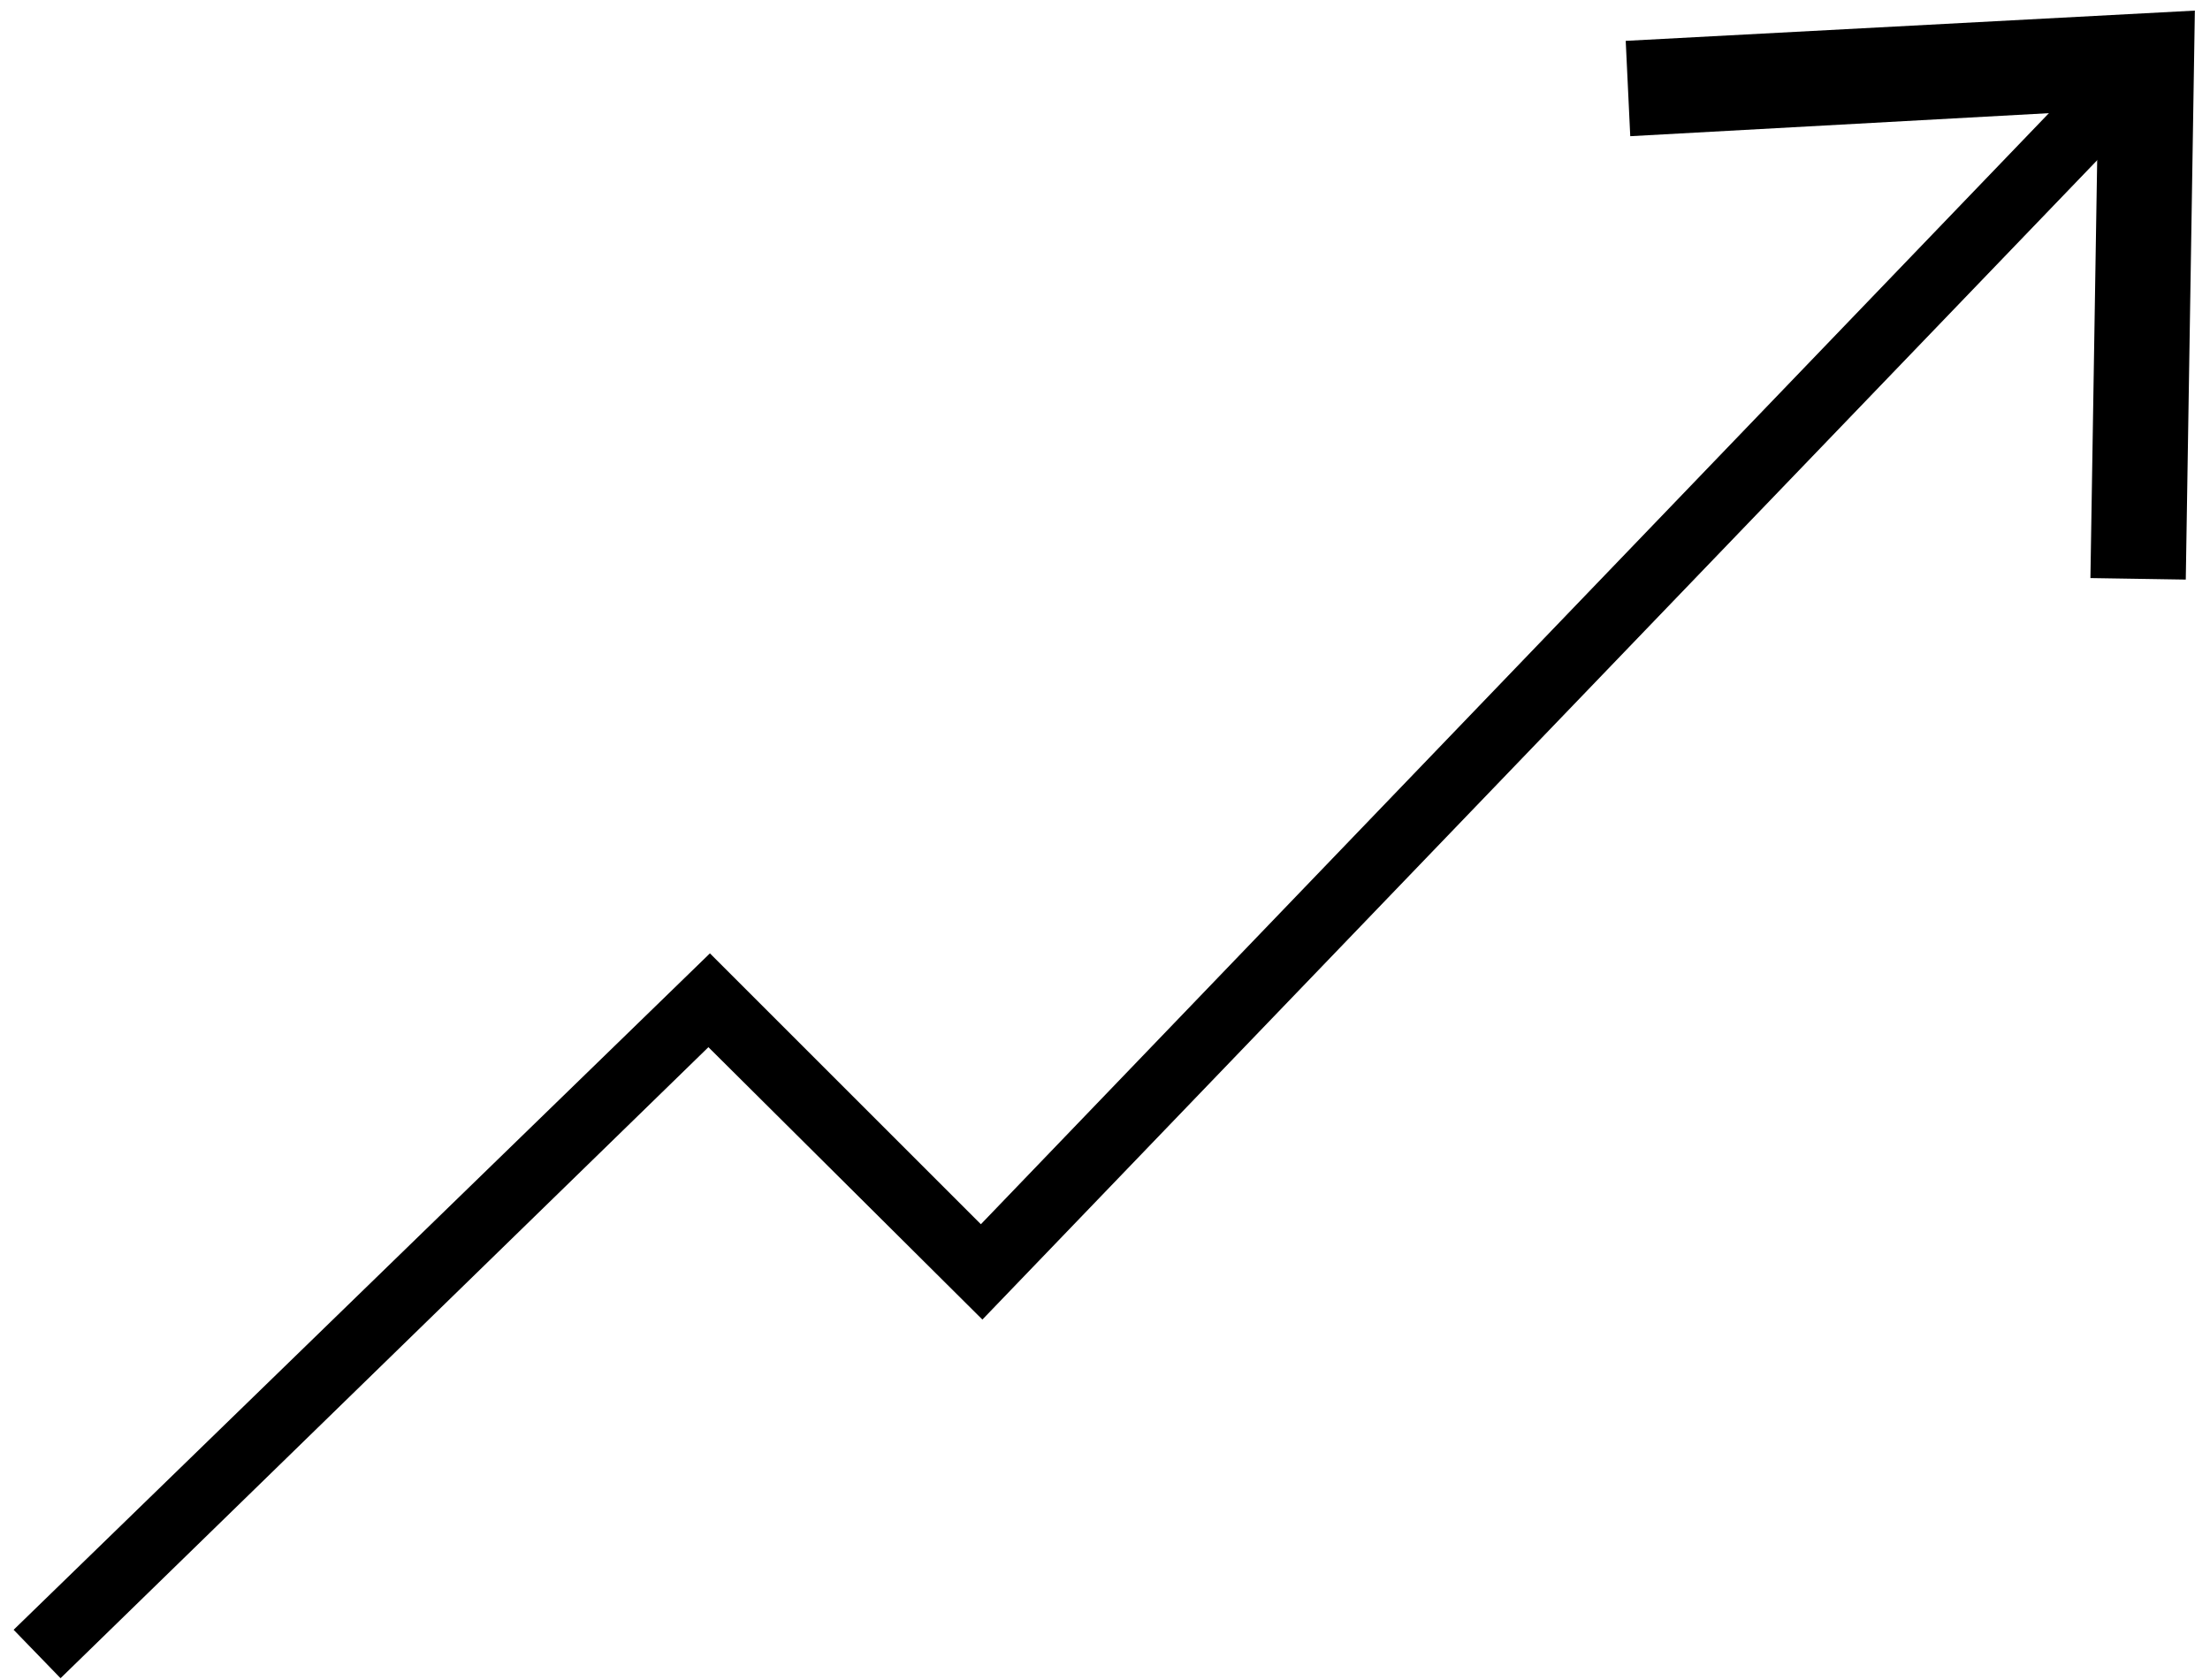
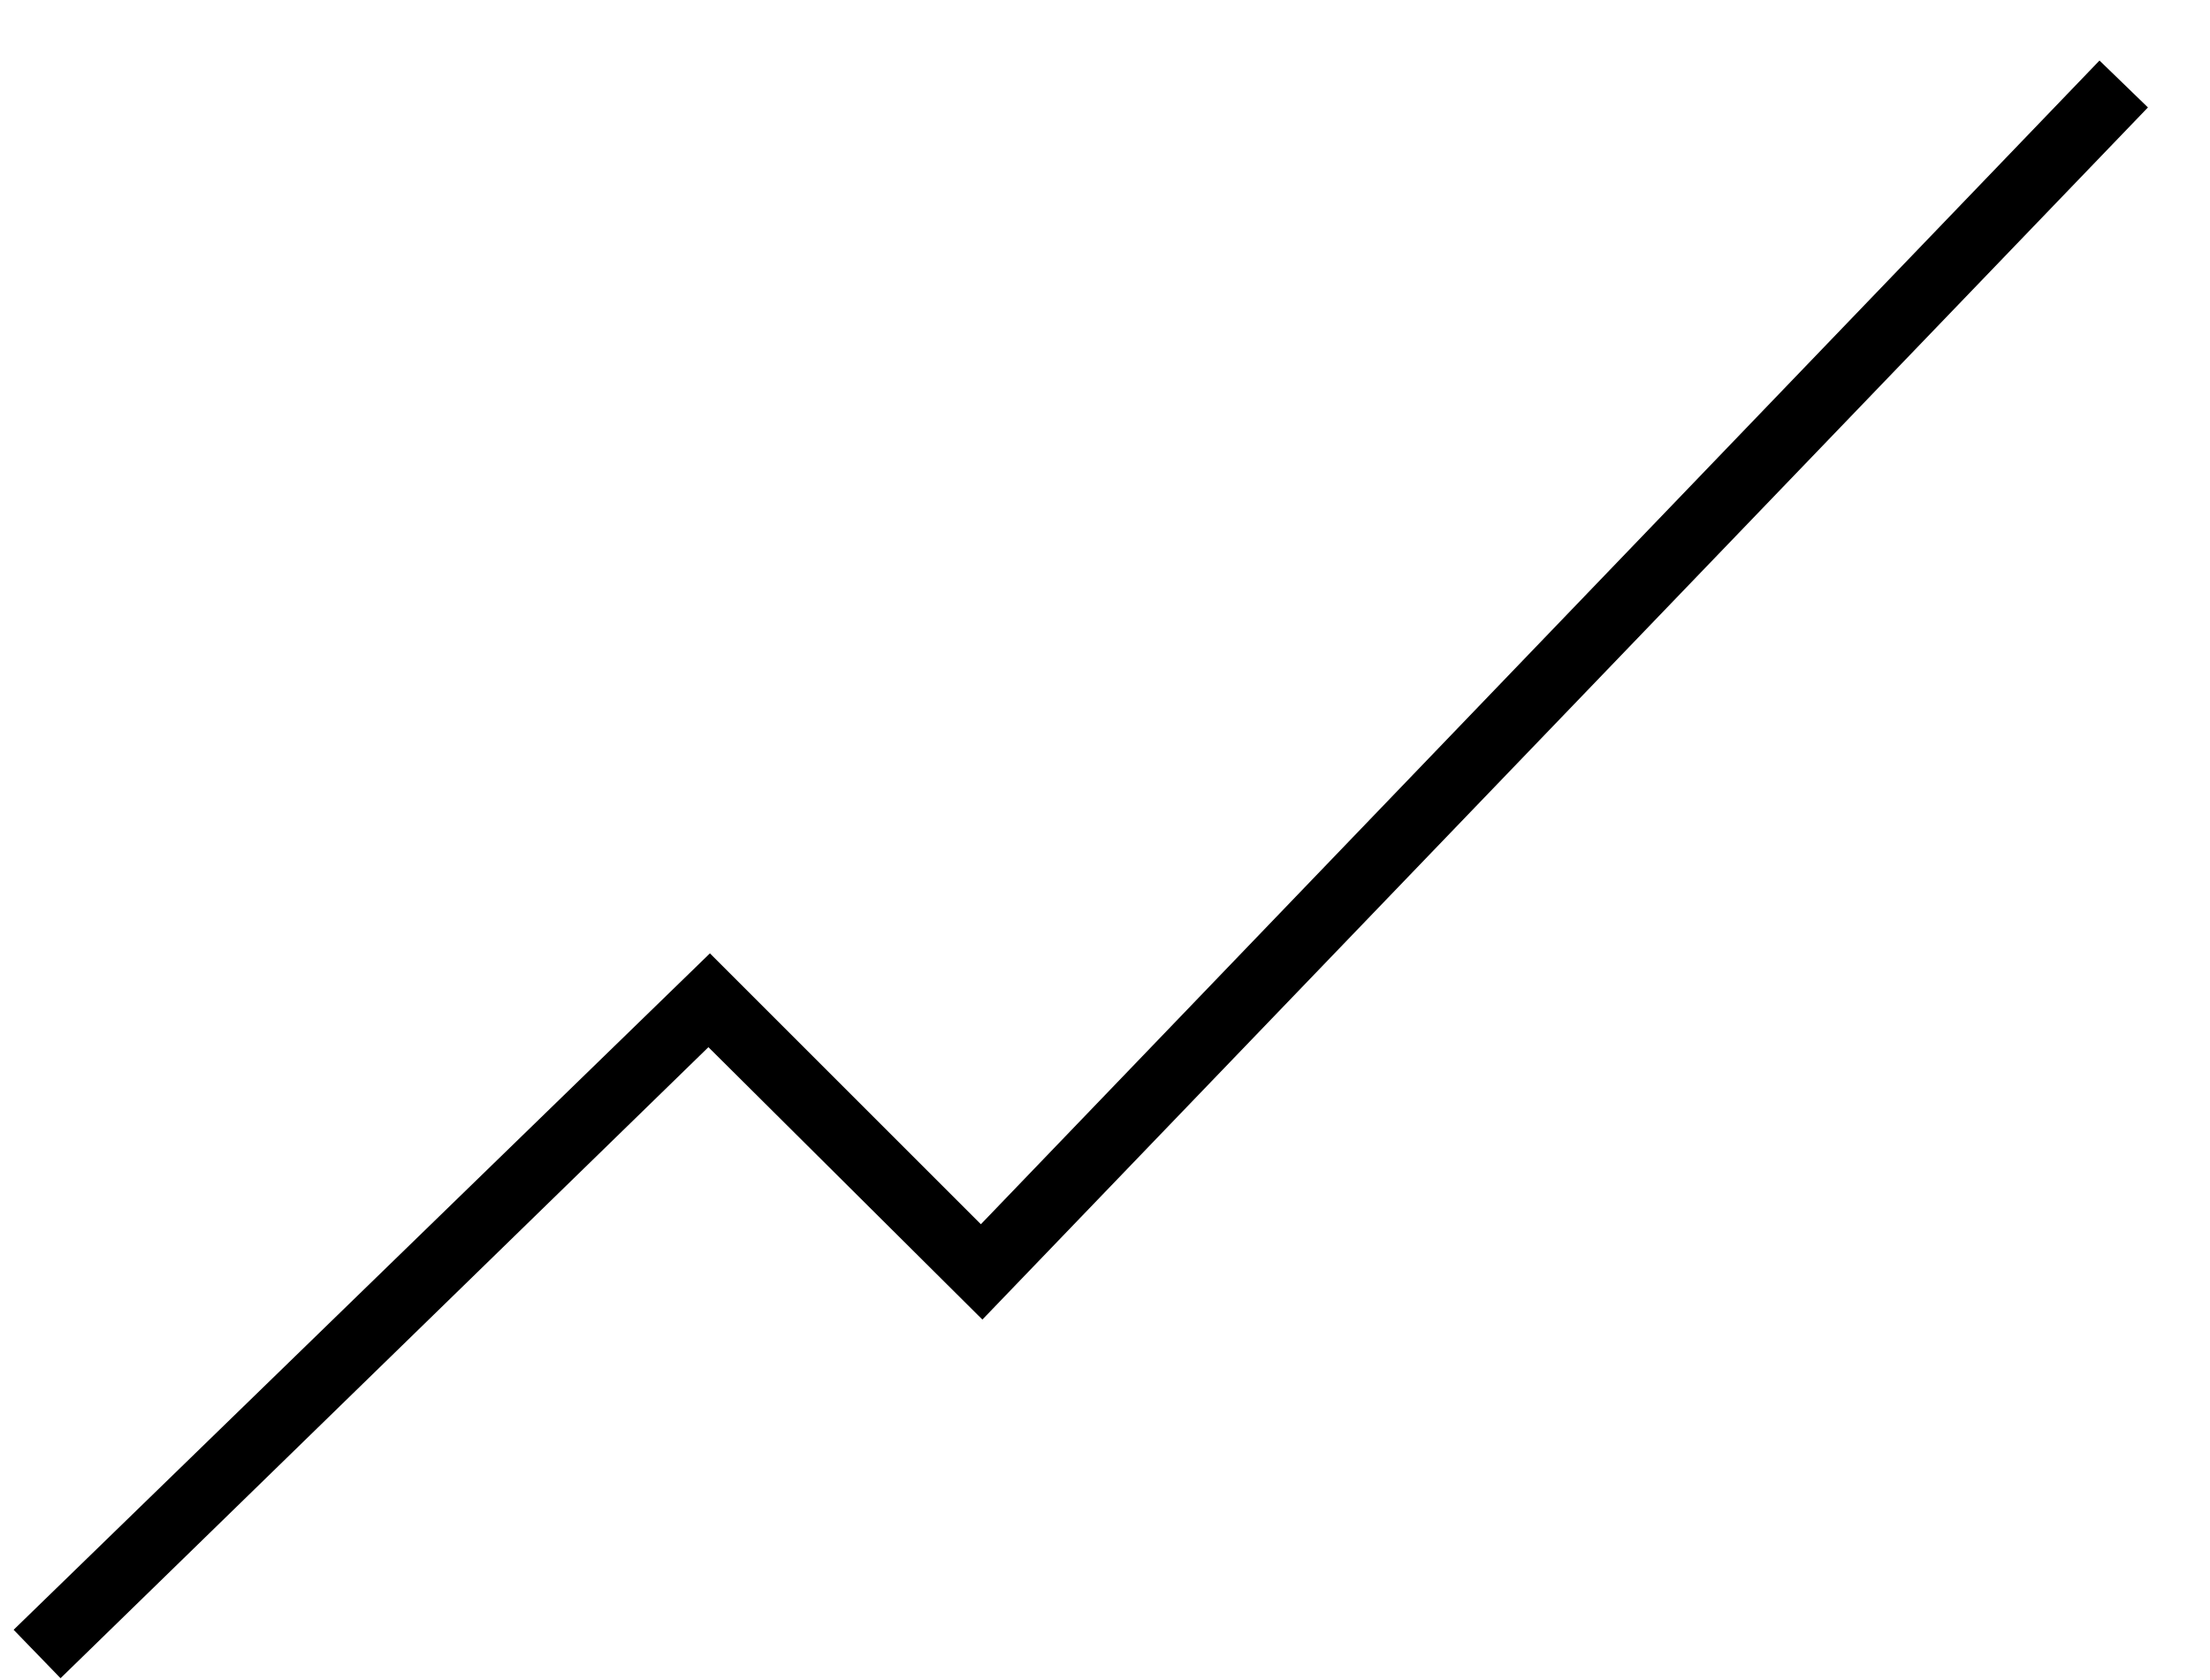
<svg xmlns="http://www.w3.org/2000/svg" viewBox="0 0 146 111">
  <path d="m4 110.9-3.1-3.2 46-44.7 17.9 17.9L138.7 4l3.2 3.1-77 80.1-18.1-18z" />
-   <path d="m144.4 38.3-6.3-.1.5-30.9L107.7 9l-.3-6.3 37.6-2z" />
</svg>